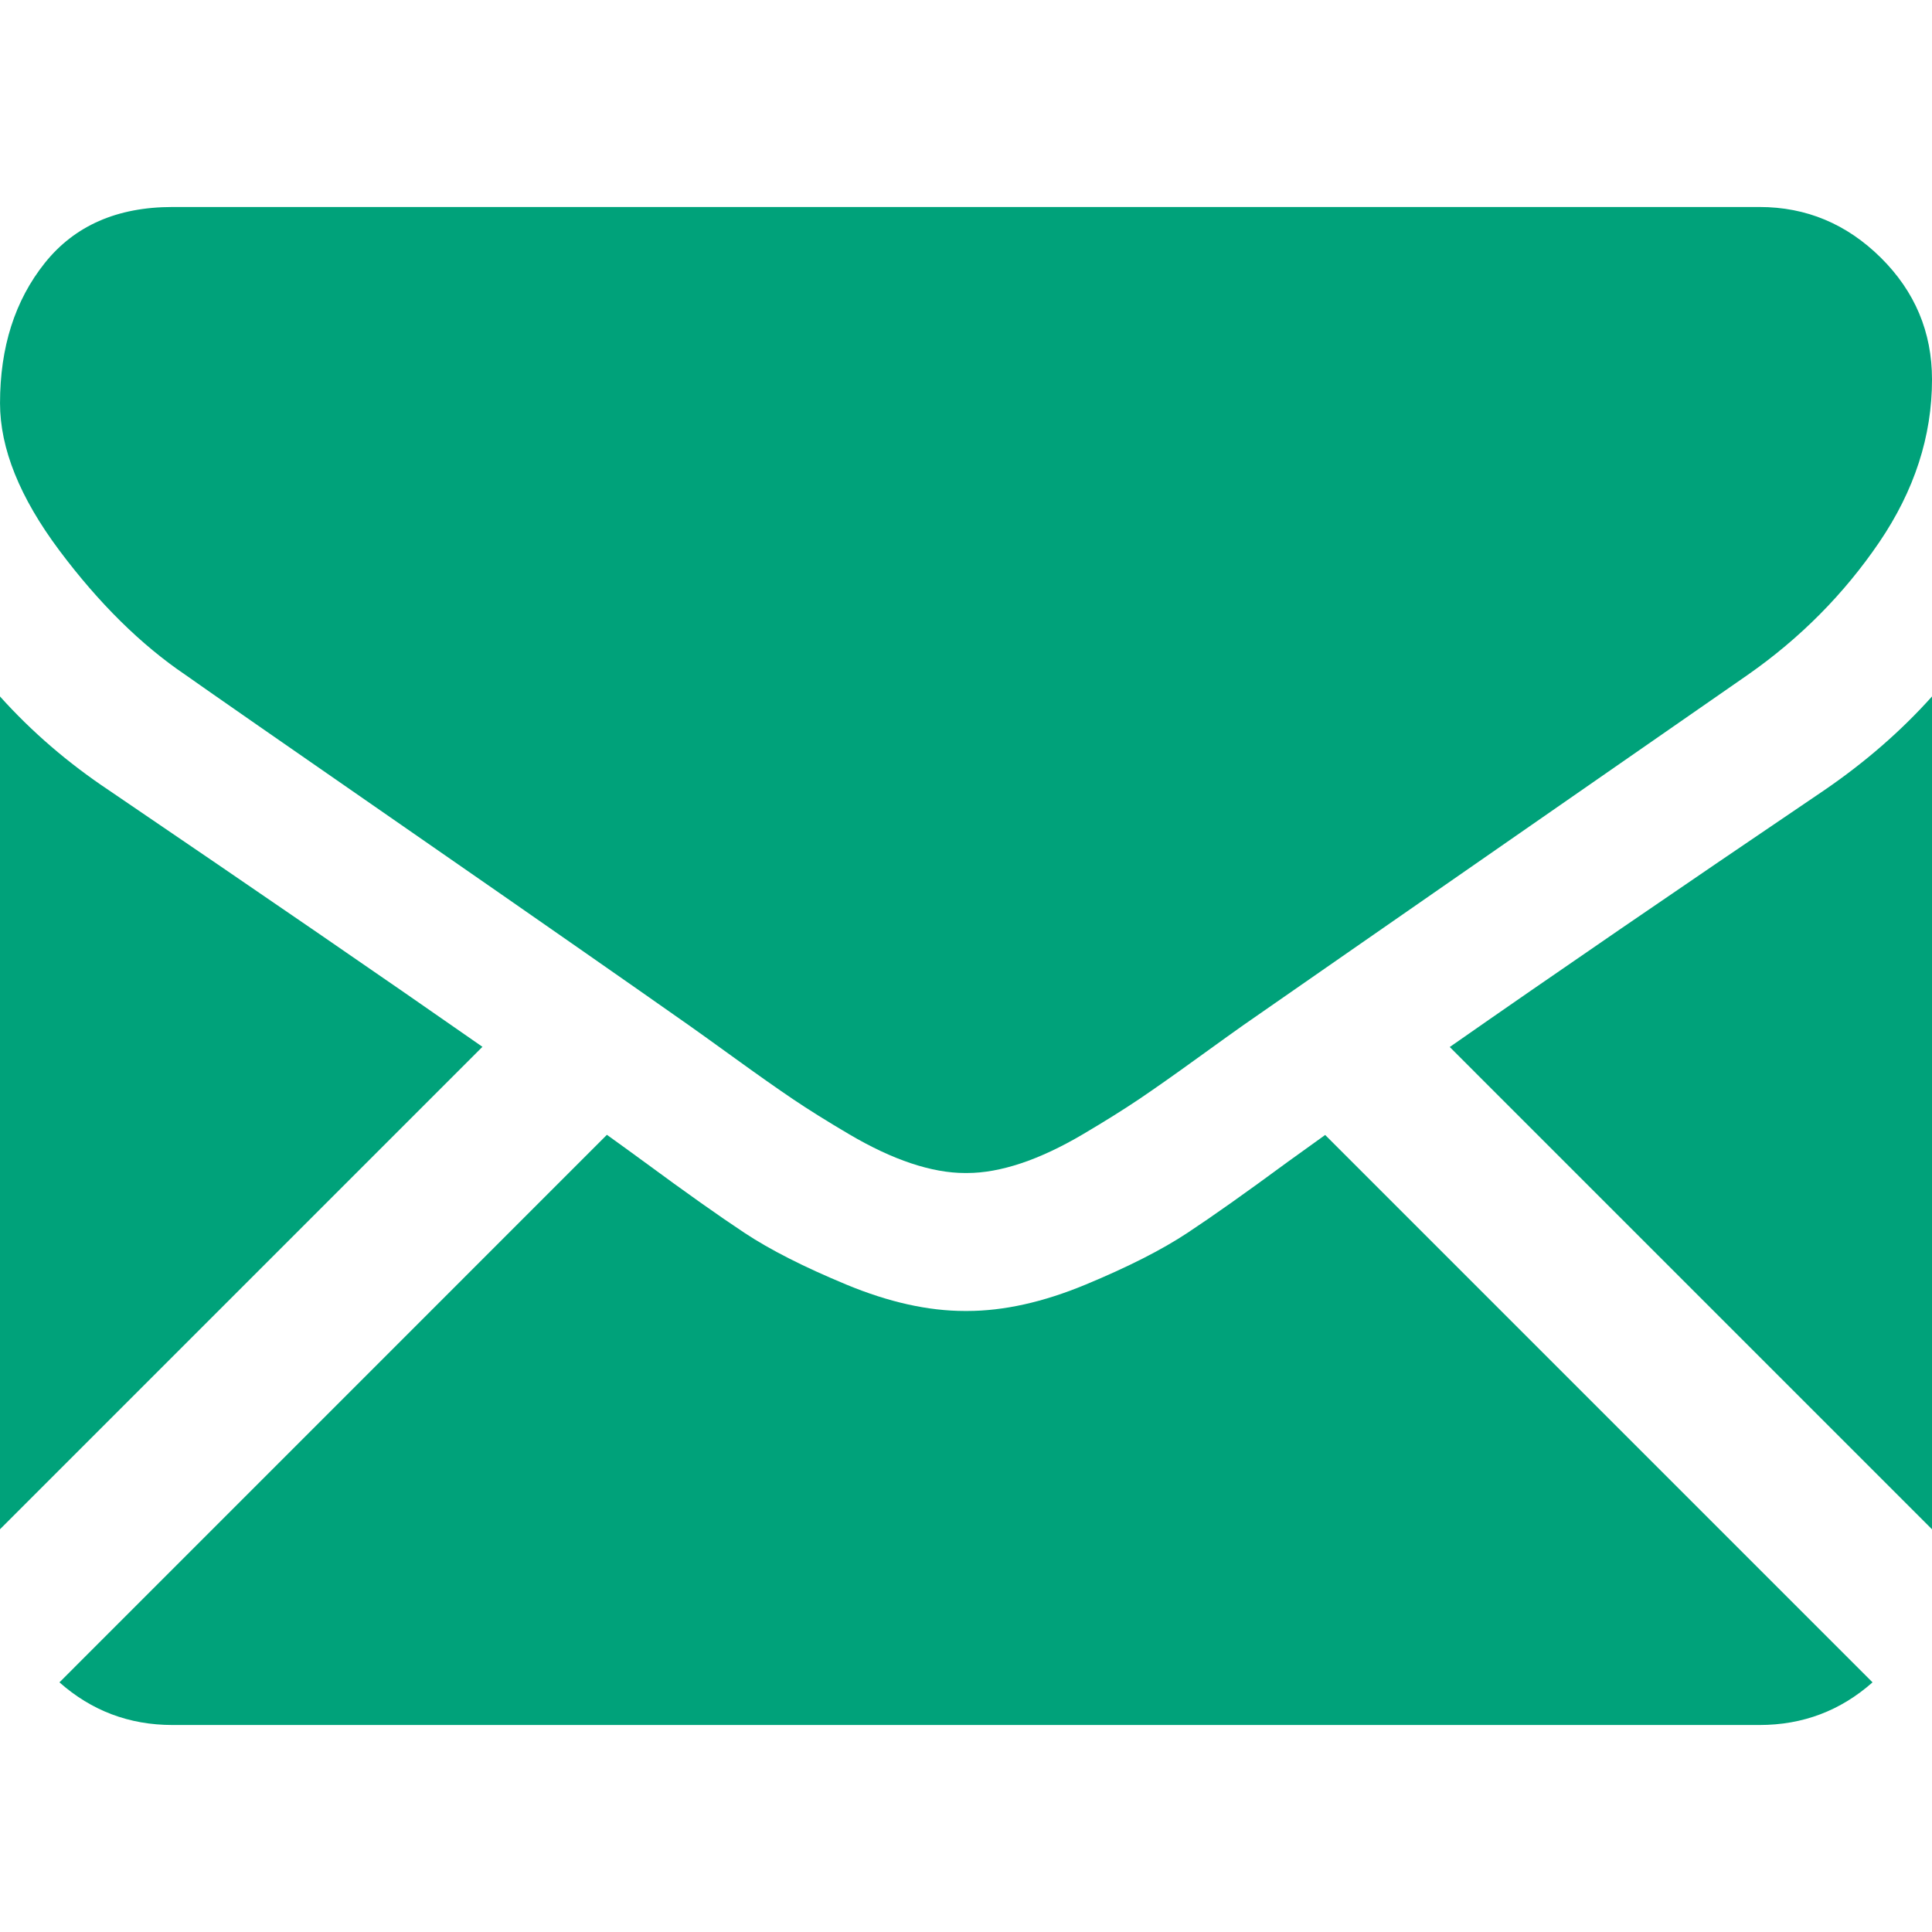
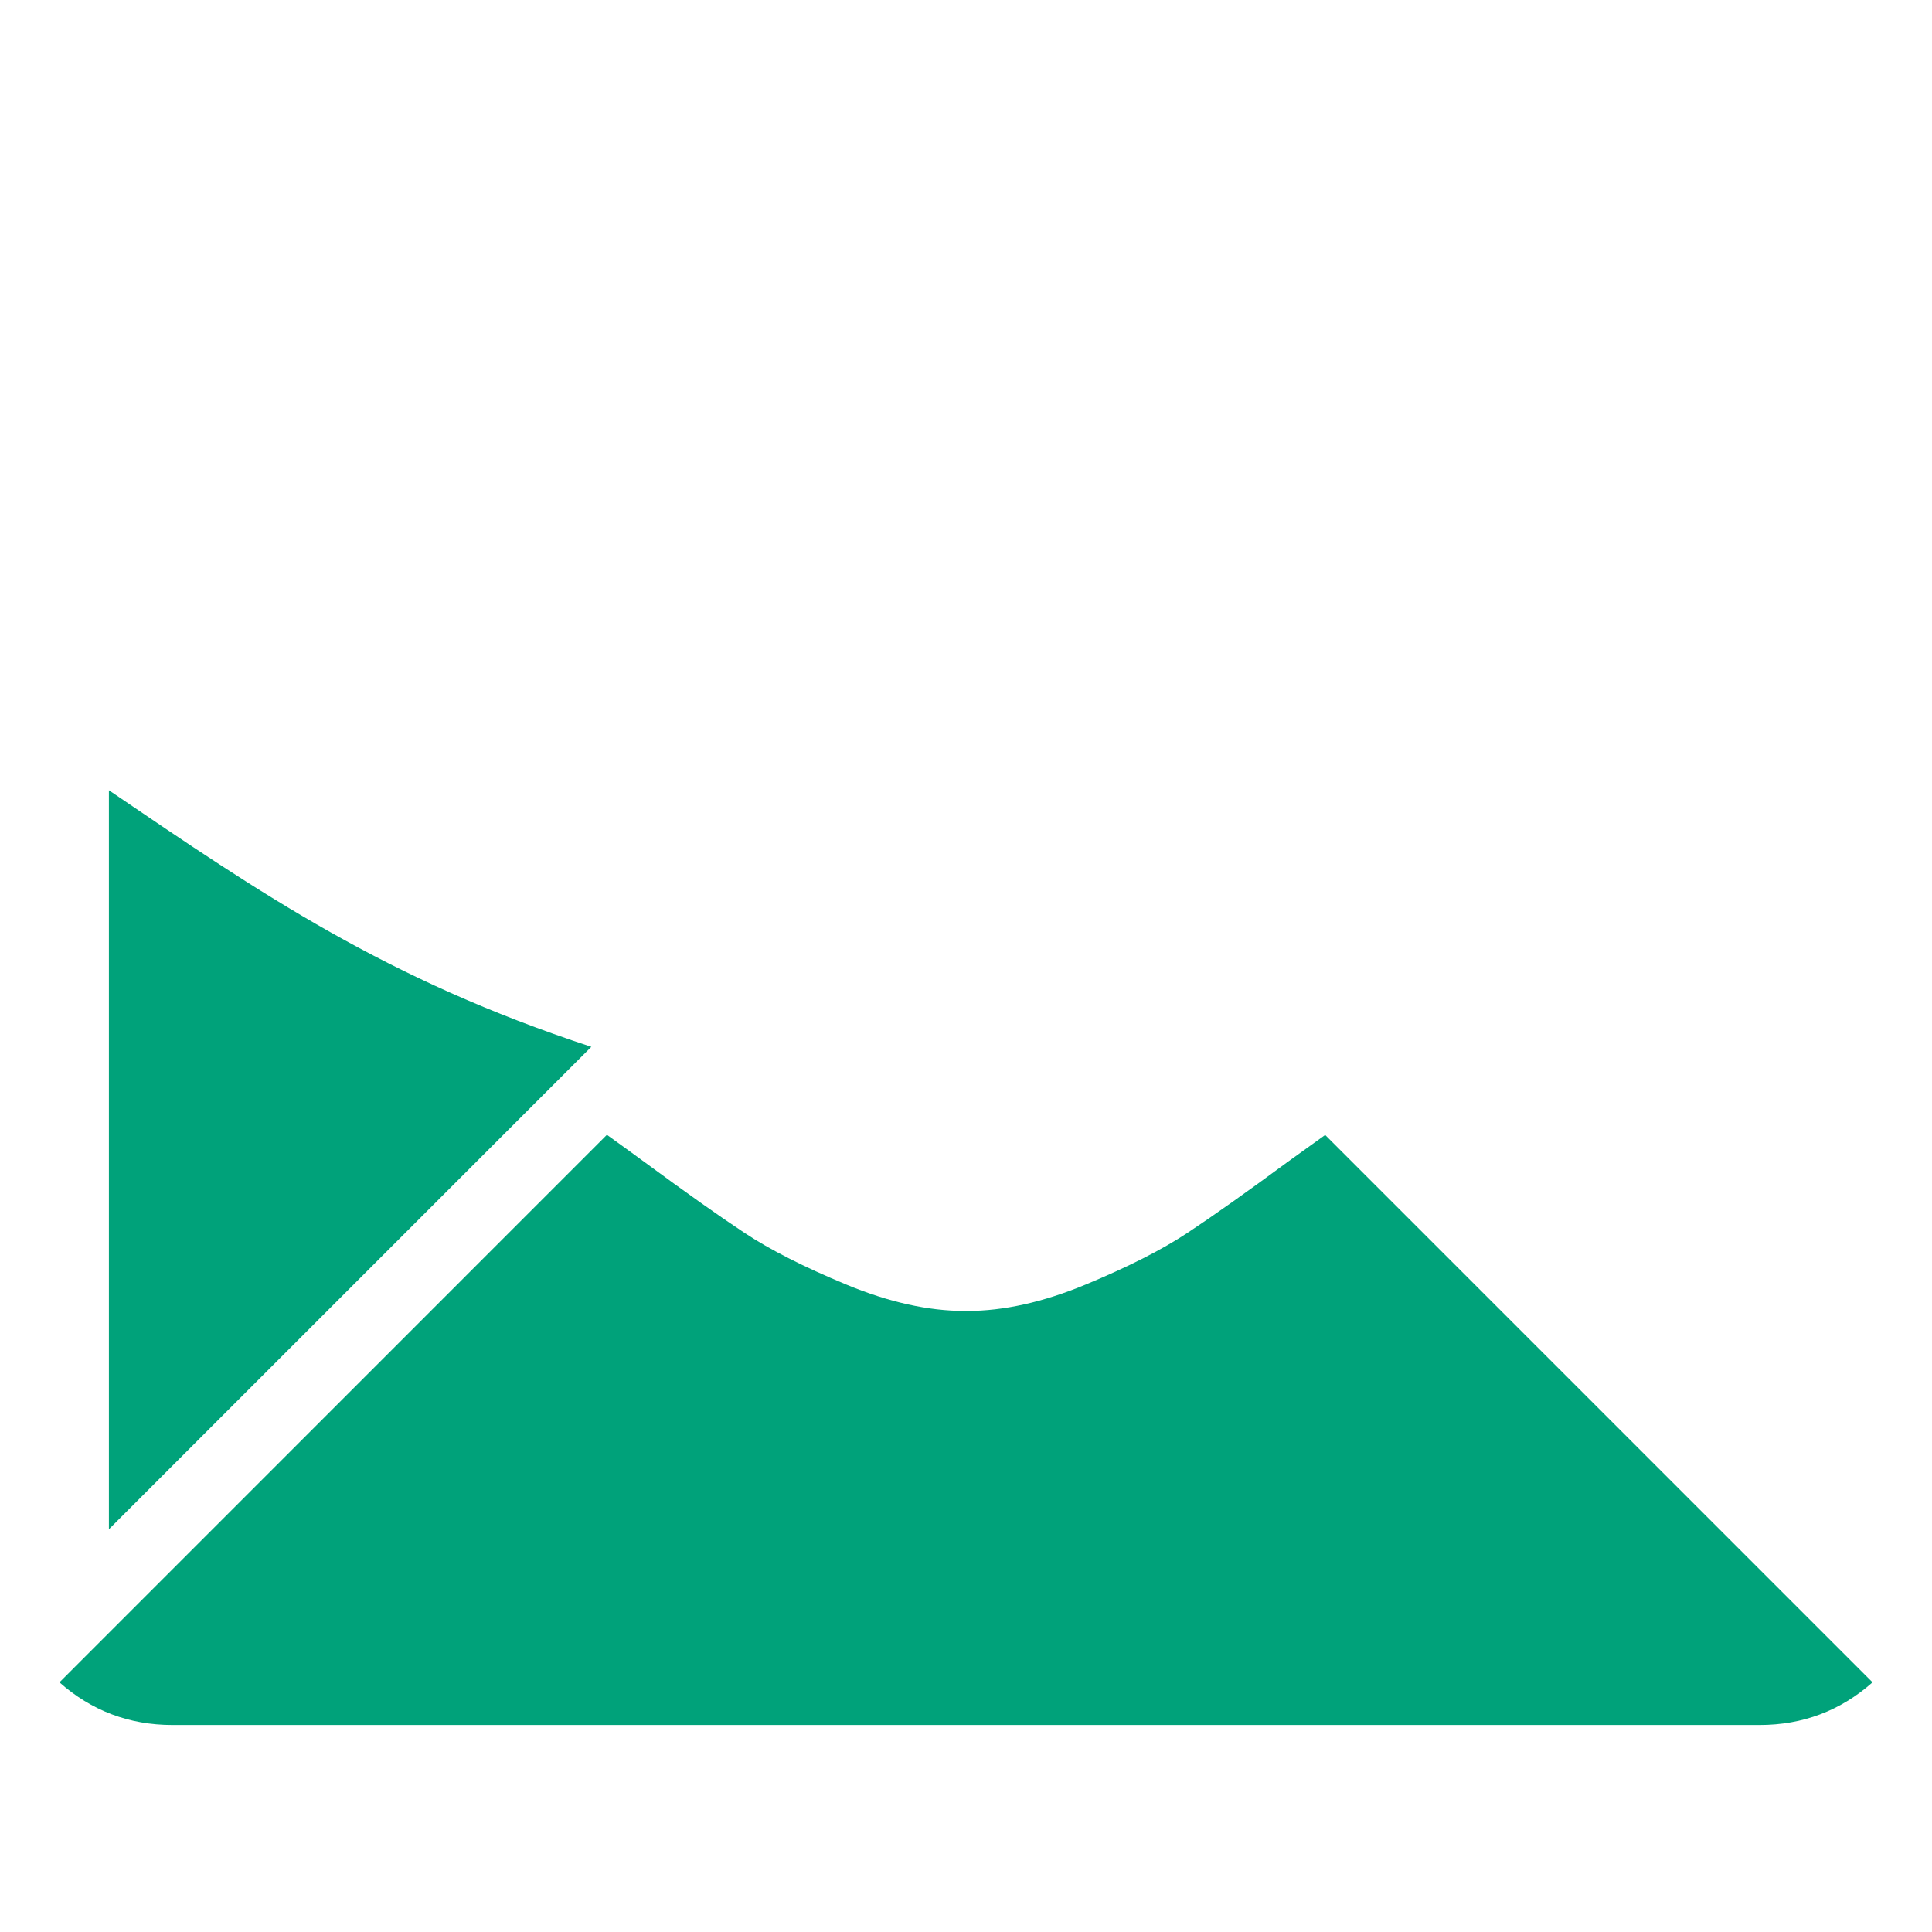
<svg xmlns="http://www.w3.org/2000/svg" version="1.1" id="Capa_1" x="0px" y="0px" width="550.795px" height="550.795px" viewBox="0 0 550.795 550.795" enable-background="new 0 0 550.795 550.795" xml:space="preserve">
  <g>
    <g>
      <path fill="#00A27A" d="M501.613,491.782c12.381,0,23.109-4.088,32.229-12.16L377.793,323.567    c-3.744,2.681-7.373,5.287-10.802,7.767c-11.678,8.604-21.155,15.317-28.434,20.129c-7.277,4.822-16.959,9.737-29.045,14.755    c-12.094,5.024-23.361,7.528-33.813,7.528h-0.307h-0.306c-10.453,0-21.72-2.503-33.813-7.528    c-12.093-5.018-21.774-9.933-29.045-14.755c-7.276-4.812-16.75-11.524-28.434-20.129c-3.256-2.388-6.867-5.006-10.771-7.81    L16.946,479.622c9.119,8.072,19.854,12.16,32.234,12.16H501.613z" />
-       <path fill="#00A27A" d="M31.047,225.299C19.37,217.514,9.015,208.598,0,198.555V435.98l137.541-137.542    C110.025,279.229,74.572,254.877,31.047,225.299z" />
-       <path fill="#00A27A" d="M520.059,225.299c-41.865,28.336-77.447,52.729-106.75,73.195l137.486,137.492V198.555    C541.98,208.396,531.736,217.306,520.059,225.299z" />
-       <path fill="#00A27A" d="M501.613,59.013H49.181c-15.784,0-27.919,5.33-36.42,15.979C4.253,85.646,0.006,98.97,0.006,114.949    c0,12.907,5.636,26.892,16.903,41.959c11.267,15.061,23.256,26.891,35.961,35.496c6.965,4.921,27.969,19.523,63.012,43.801    c18.917,13.109,35.368,24.535,49.505,34.395c12.05,8.396,22.442,15.667,31.022,21.701c0.984,0.691,2.533,1.8,4.59,3.269    c2.215,1.592,5.018,3.611,8.476,6.107c6.659,4.816,12.191,8.709,16.597,11.684c4.4,2.975,9.731,6.298,15.985,9.988    c6.249,3.685,12.144,6.455,17.675,8.299c5.533,1.842,10.655,2.766,15.367,2.766h0.306h0.307c4.711,0,9.834-0.924,15.368-2.766    c5.53-1.844,11.419-4.608,17.674-8.299c6.248-3.69,11.571-7.021,15.985-9.988c4.406-2.975,9.938-6.866,16.599-11.684    c3.45-2.496,6.254-4.517,8.469-6.102c2.057-1.477,3.604-2.577,4.596-3.274c6.685-4.651,17.101-11.892,31.104-21.616    c25.481-17.705,63.01-43.764,112.741-78.281c14.957-10.447,27.453-23.054,37.496-37.803c10.025-14.749,15.052-30.22,15.052-46.408    c0-13.525-4.873-25.098-14.599-34.737C526.461,63.829,514.932,59.013,501.613,59.013z" />
+       <path fill="#00A27A" d="M31.047,225.299V435.98l137.541-137.542    C110.025,279.229,74.572,254.877,31.047,225.299z" />
    </g>
  </g>
</svg>